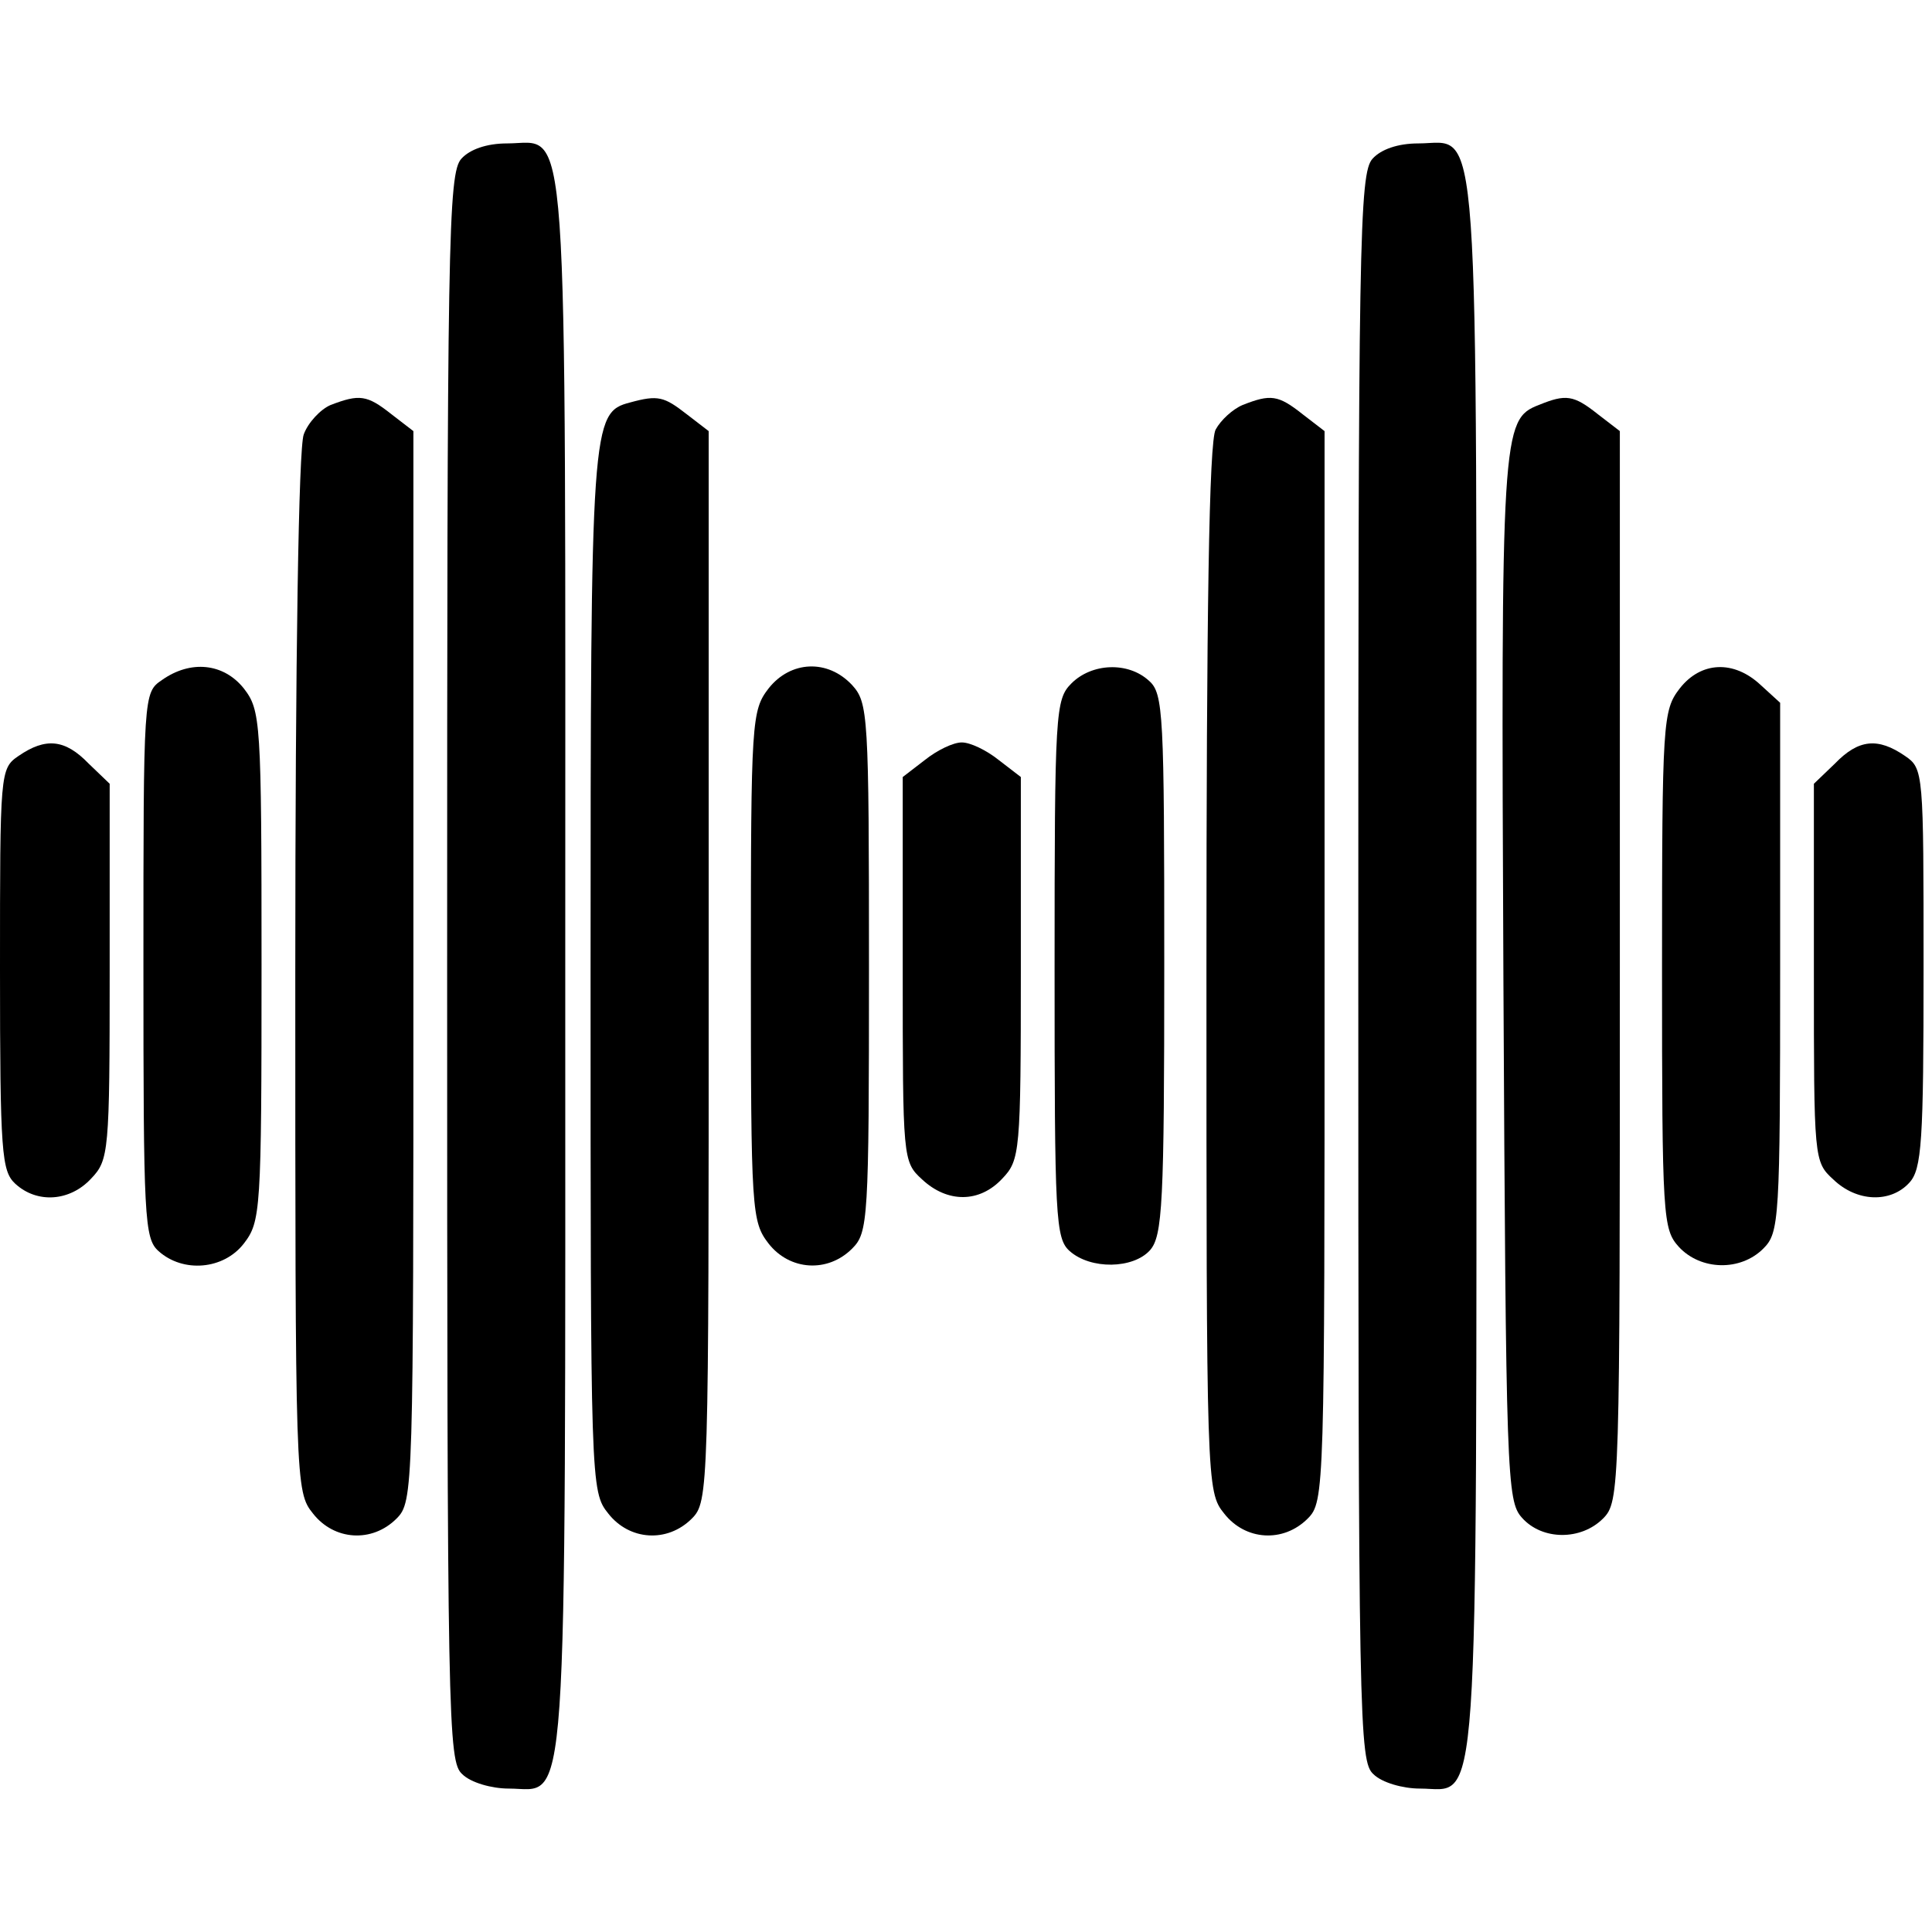
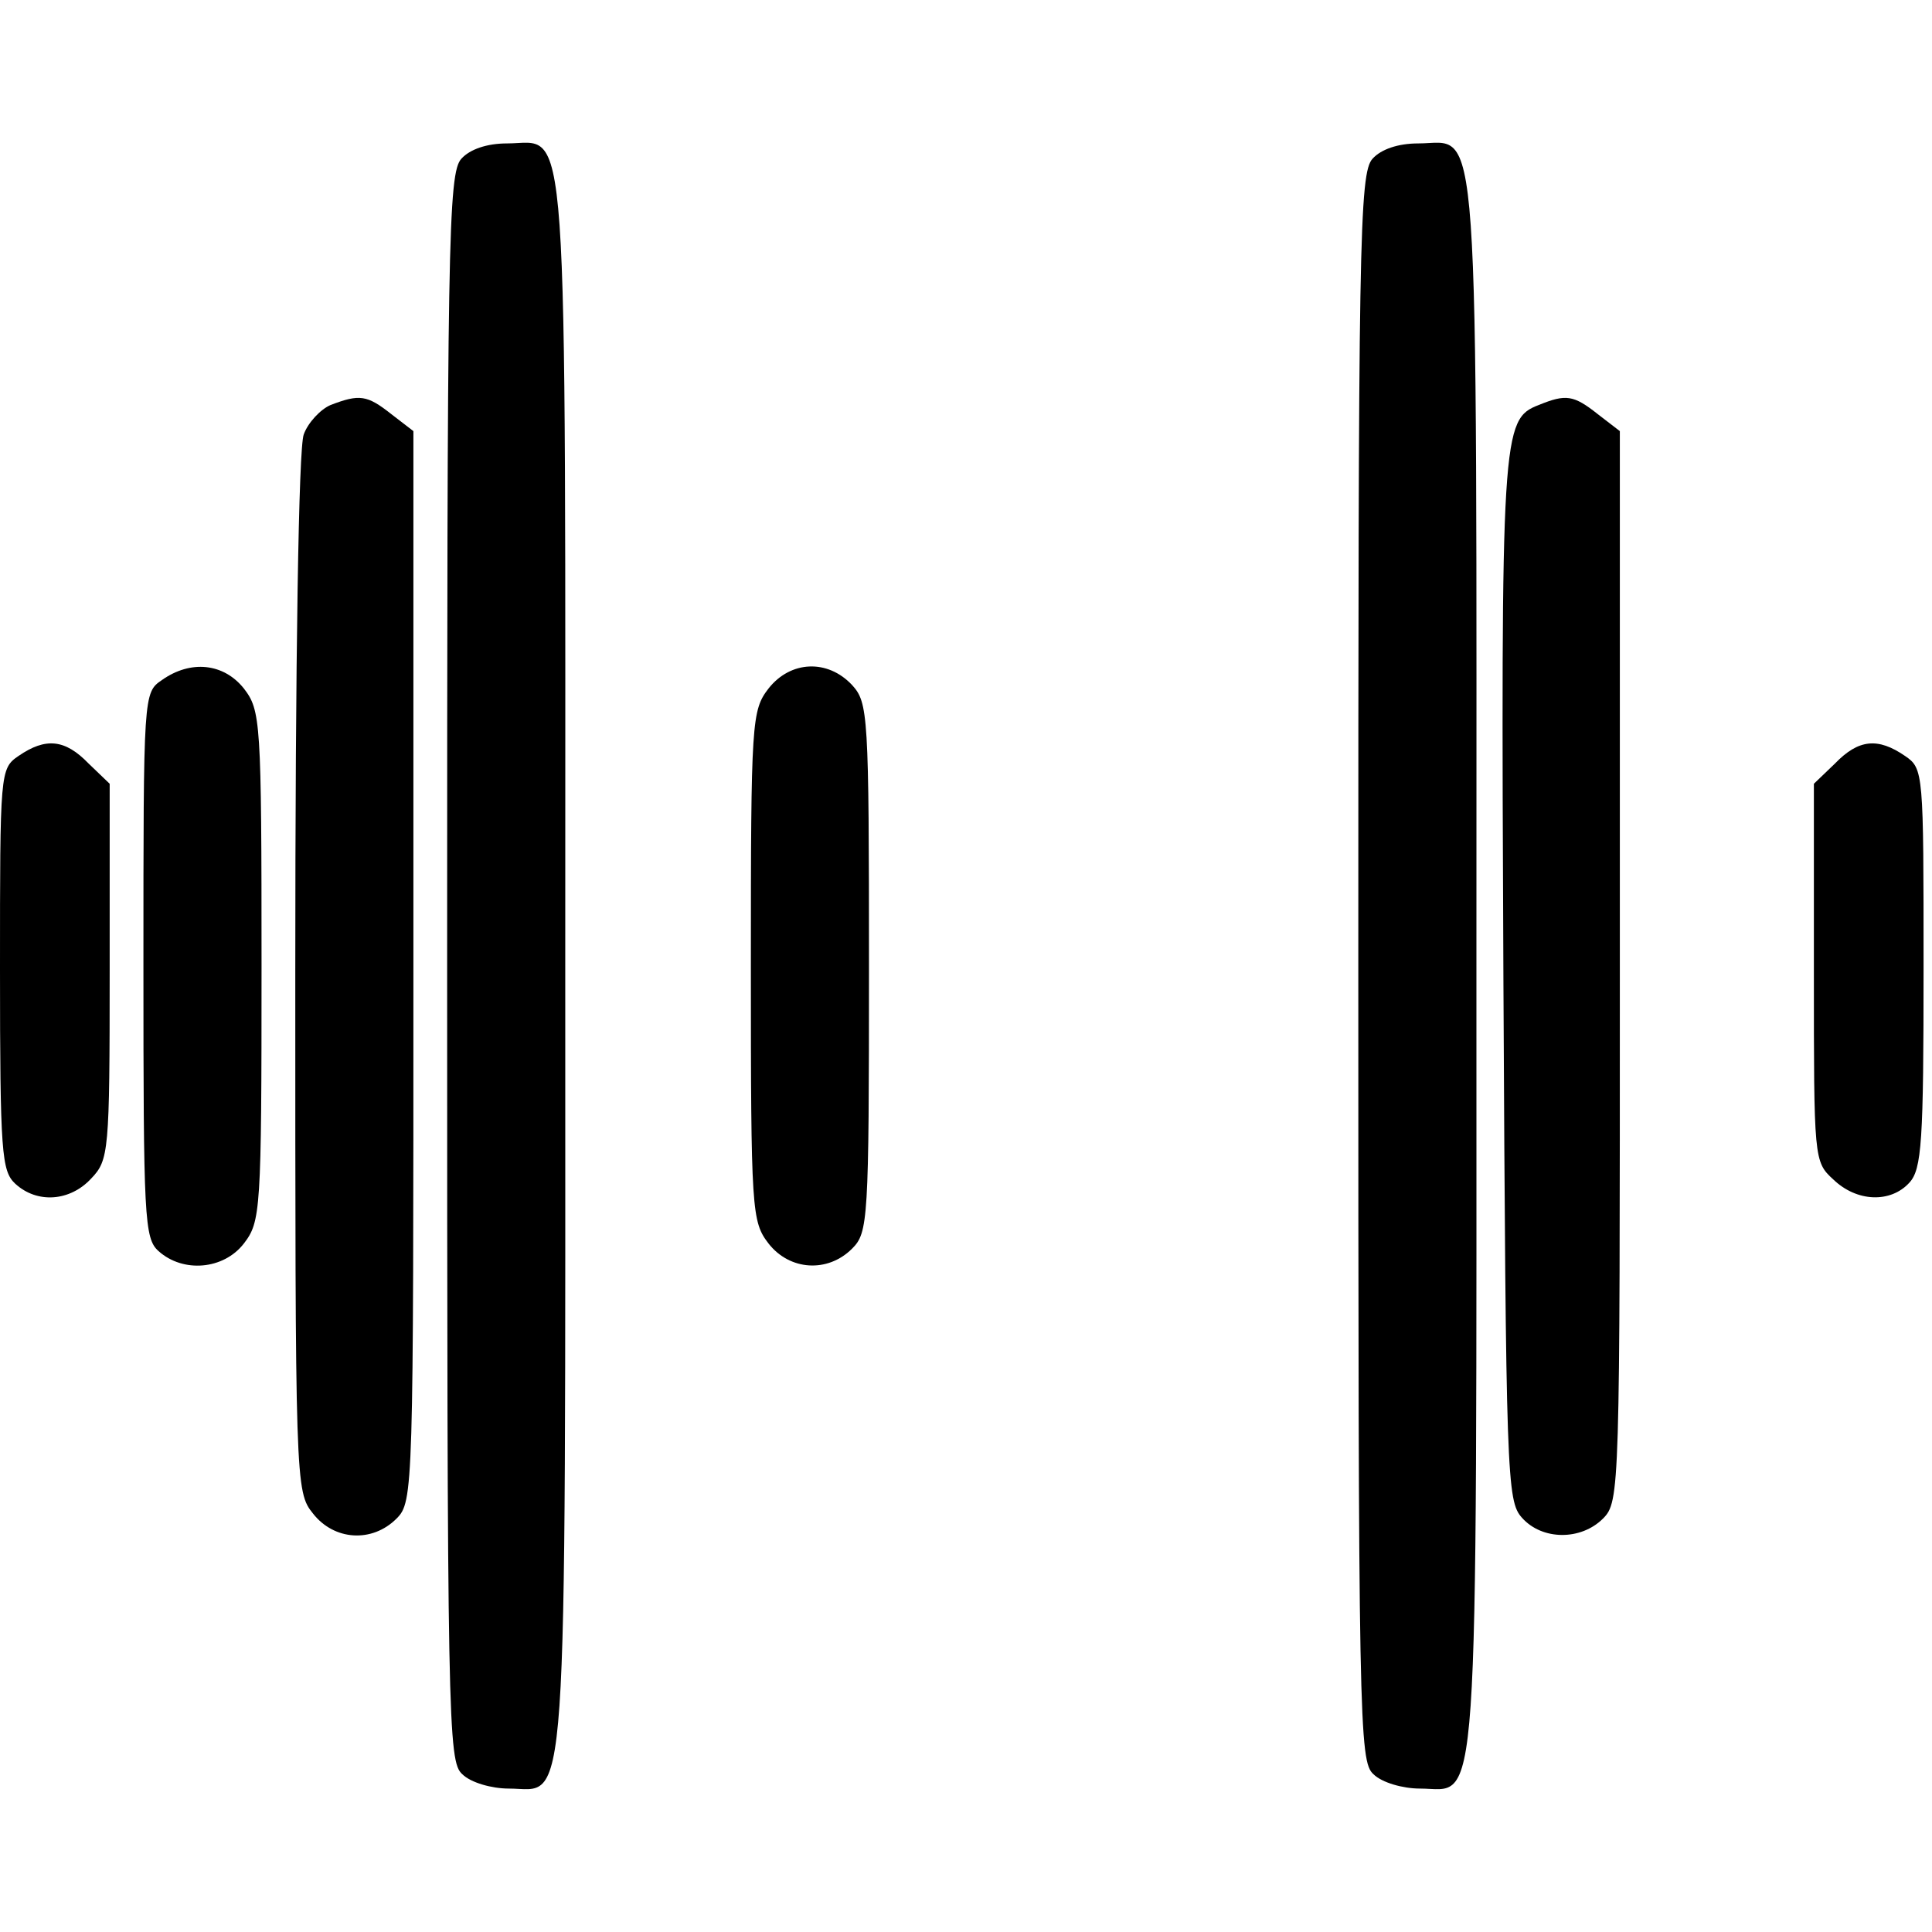
<svg xmlns="http://www.w3.org/2000/svg" version="1.0" width="229pt" height="229pt" viewBox="0 0 229 229" preserveAspectRatio="xMidYMid meet">
  <g transform="translate(0,229) scale(0.1,-0.1)" fill="#000000" stroke="none">
    <path d="M547 2102 c-16 -17 -17 -98 -17 -959 0 -898 1 -941 18 -956 10 -10 35 -17 55 -17 71 0 67 -63 67 975 0 1041 5 975 -69 975 -24 0 -44 -7 -54 -18z" />
    <path d="M1627 2102 c-16 -17 -17 -98 -17 -959 0 -898 1 -941 18 -956 10 -10 35 -17 55 -17 71 0 67 -63 67 975 0 1041 5 975 -69 975 -24 0 -44 -7 -54 -18z" />
    <path d="M392 1810 c-12 -5 -27 -21 -32 -35 -6 -16 -10 -261 -10 -639 0 -605 0 -614 21 -640 25 -32 70 -35 99 -6 20 20 20 33 20 654 l0 635 -26 20 c-29 23 -38 24 -72 11z" />
-     <path d="M747 1813 c-46 -12 -47 -23 -47 -676 0 -606 0 -615 21 -641 25 -32 70 -35 99 -6 20 20 20 33 20 654 l0 635 -26 20 c-27 21 -34 23 -67 14z" />
-     <path d="M1473 1810 c-12 -5 -26 -18 -32 -29 -8 -13 -11 -220 -11 -639 0 -611 0 -620 21 -646 25 -32 70 -35 99 -6 20 20 20 33 20 654 l0 635 -26 20 c-29 23 -38 24 -71 11z" />
    <path d="M1824 1810 c-44 -17 -45 -32 -42 -682 3 -590 4 -617 22 -637 24 -27 70 -27 96 -1 20 20 20 33 20 654 l0 635 -26 20 c-29 23 -38 24 -70 11z" />
    <path d="M192 1484 c-22 -15 -22 -16 -22 -338 0 -300 1 -324 18 -339 29 -26 77 -22 101 9 20 26 21 38 21 329 0 291 -1 303 -21 329 -24 30 -63 34 -97 10z" />
    <path d="M911 1474 c-20 -26 -21 -38 -21 -329 0 -291 1 -303 21 -329 25 -32 70 -35 99 -6 19 19 20 33 20 333 0 301 -1 314 -20 335 -29 31 -73 29 -99 -4z" />
-     <path d="M1270 1480 c-19 -19 -20 -33 -20 -338 0 -296 1 -320 18 -335 25 -22 75 -21 95 1 15 17 17 55 17 339 0 297 -1 321 -18 336 -25 23 -68 21 -92 -3z" />
-     <path d="M1991 1474 c-20 -26 -21 -38 -21 -333 0 -295 1 -308 20 -329 26 -28 73 -29 100 -2 19 19 20 33 20 333 l0 314 -23 21 c-32 30 -71 28 -96 -4z" />
    <path d="M22 1394 c-22 -15 -22 -19 -22 -253 0 -218 2 -239 18 -254 26 -24 65 -21 90 6 21 22 22 31 22 246 l0 222 -25 24 c-28 29 -51 31 -83 9z" />
-     <path d="M1096 1389 l-26 -20 0 -228 c0 -225 0 -228 23 -249 30 -28 68 -28 95 1 21 22 22 31 22 249 l0 227 -26 20 c-15 12 -34 21 -44 21 -10 0 -29 -9 -44 -21z" />
    <path d="M2175 1385 l-25 -24 0 -224 c0 -221 0 -224 23 -245 28 -27 68 -28 90 -4 15 16 17 49 17 255 0 232 0 236 -22 251 -32 22 -55 20 -83 -9z" />
  </g>
</svg>